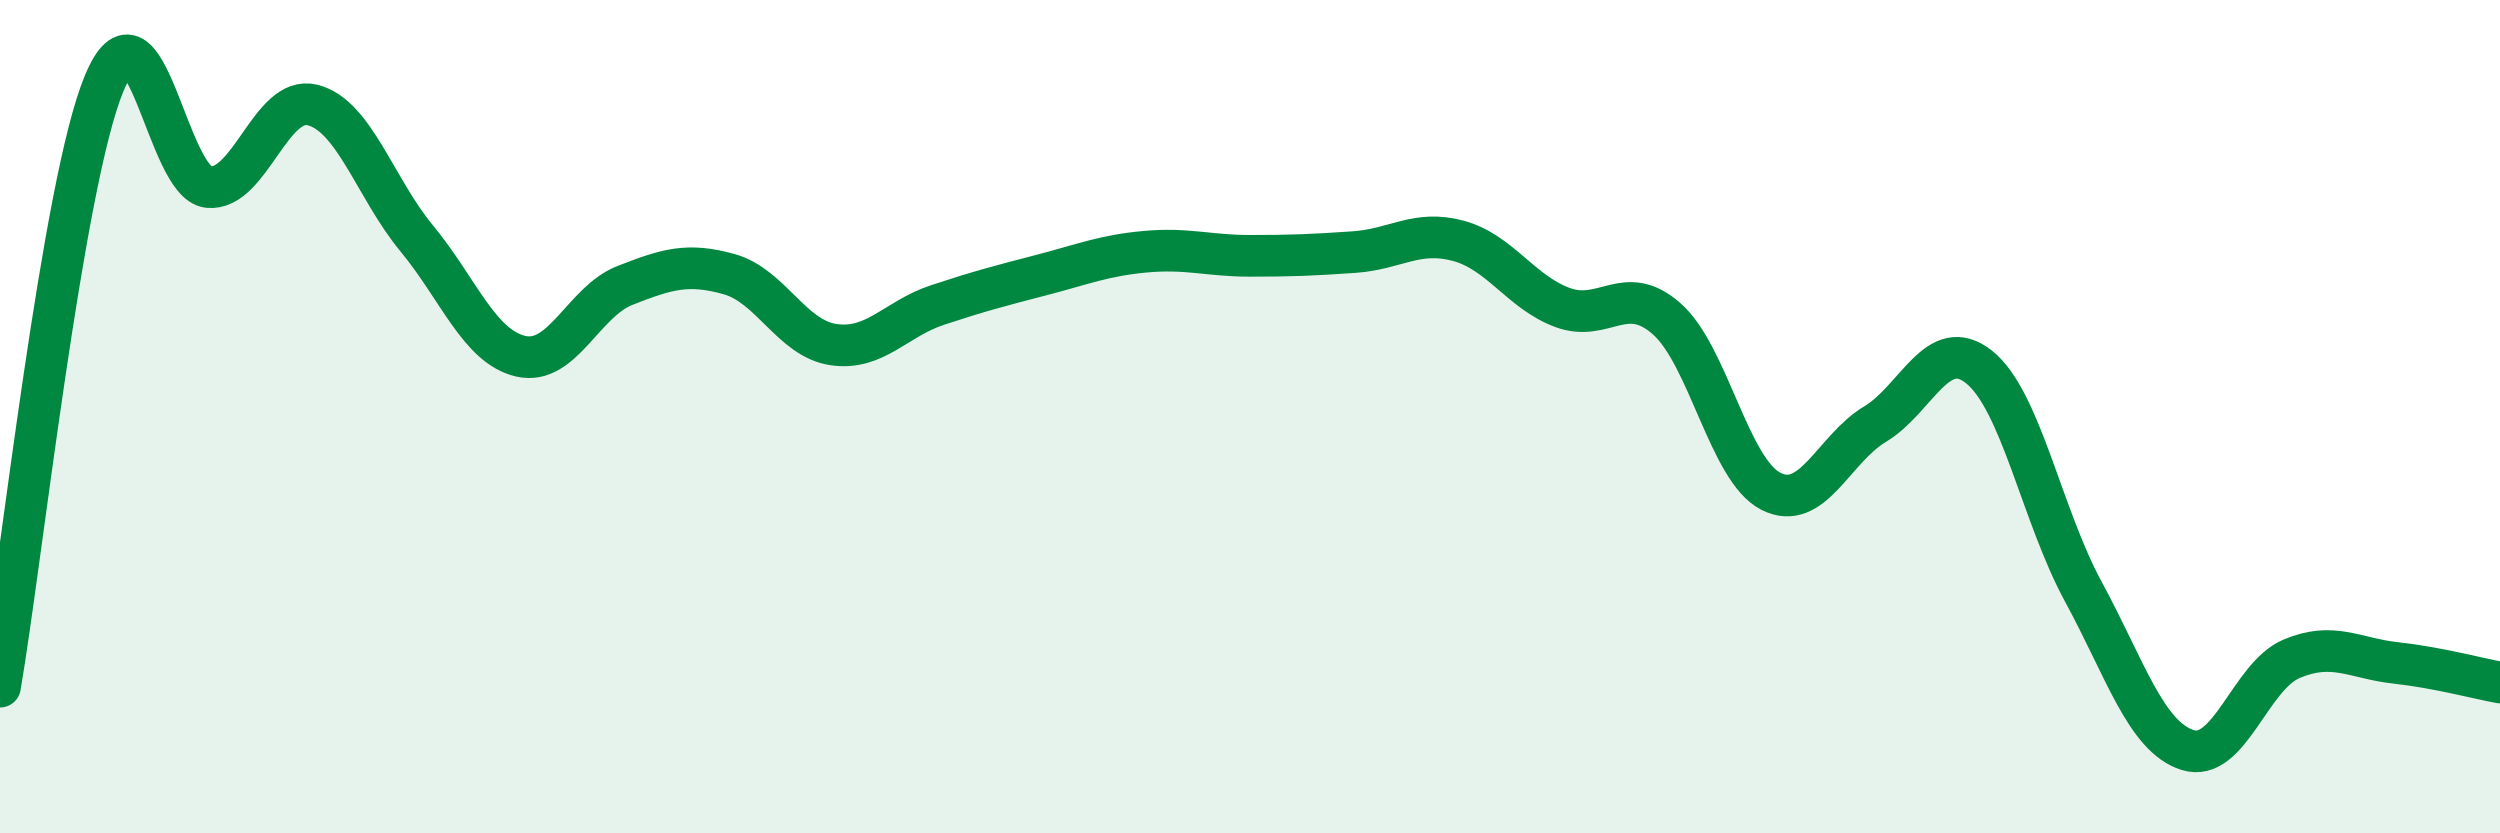
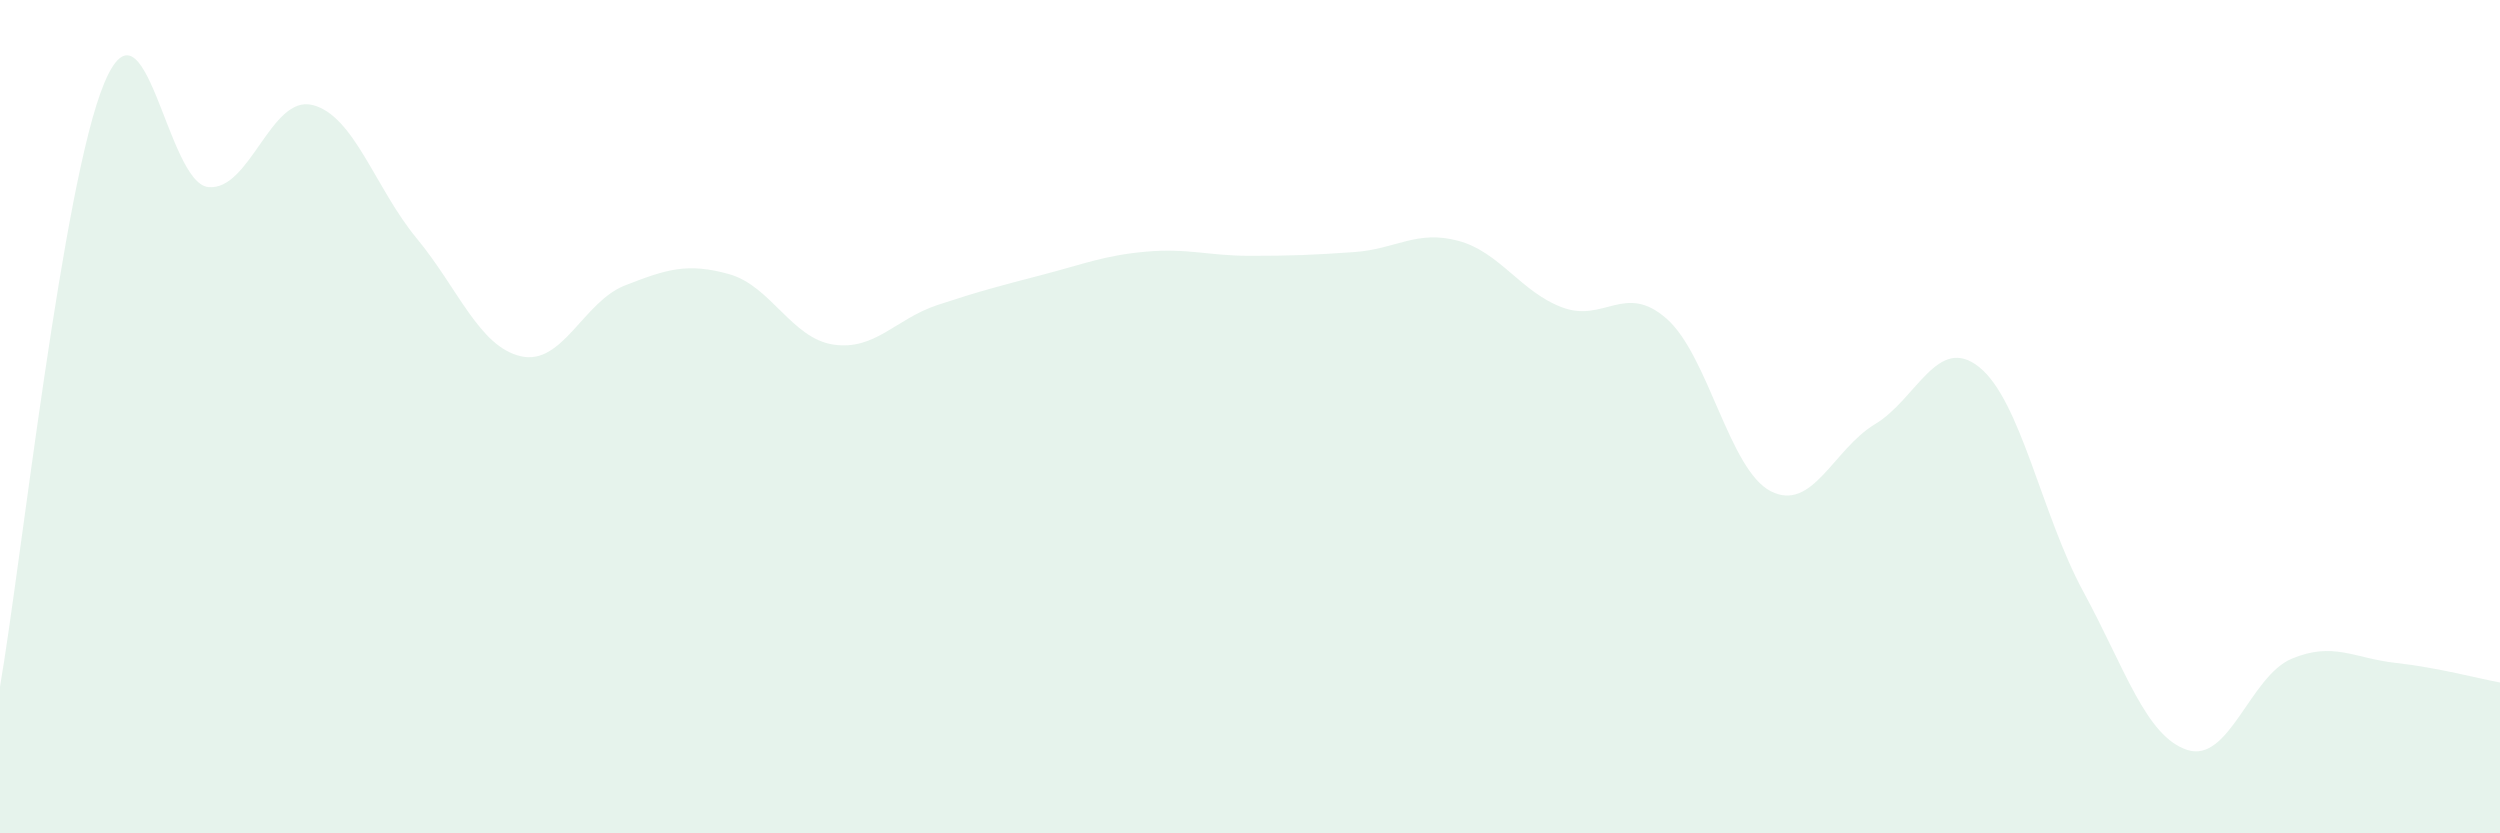
<svg xmlns="http://www.w3.org/2000/svg" width="60" height="20" viewBox="0 0 60 20">
  <path d="M 0,16.48 C 0.5,13.58 1.5,4.4 2.5,2 C 3.5,-0.4 4,4.39 5,4.49 C 6,4.59 6.5,2.27 7.5,2.52 C 8.5,2.77 9,4.51 10,5.72 C 11,6.93 11.5,8.32 12.5,8.55 C 13.5,8.78 14,7.24 15,6.85 C 16,6.46 16.5,6.3 17.5,6.58 C 18.5,6.86 19,8.12 20,8.27 C 21,8.42 21.5,7.65 22.5,7.32 C 23.5,6.99 24,6.86 25,6.6 C 26,6.34 26.5,6.13 27.5,6.04 C 28.5,5.95 29,6.14 30,6.14 C 31,6.14 31.5,6.12 32.5,6.05 C 33.5,5.98 34,5.51 35,5.78 C 36,6.05 36.5,7.01 37.5,7.38 C 38.5,7.75 39,6.77 40,7.65 C 41,8.53 41.5,11.28 42.5,11.79 C 43.5,12.3 44,10.78 45,10.18 C 46,9.58 46.5,8.01 47.5,8.81 C 48.5,9.61 49,12.36 50,14.2 C 51,16.04 51.5,17.68 52.5,18 C 53.5,18.32 54,16.23 55,15.81 C 56,15.39 56.5,15.8 57.5,15.91 C 58.5,16.02 59.5,16.29 60,16.38L60 20L0 20Z" fill="#008740" opacity="0.1" stroke-linecap="round" stroke-linejoin="round" />
-   <path d="M 0,16.48 C 0.5,13.58 1.5,4.4 2.5,2 C 3.5,-0.4 4,4.39 5,4.49 C 6,4.59 6.5,2.27 7.5,2.52 C 8.5,2.77 9,4.51 10,5.72 C 11,6.93 11.5,8.32 12.5,8.55 C 13.5,8.78 14,7.24 15,6.85 C 16,6.46 16.5,6.3 17.5,6.58 C 18.5,6.86 19,8.12 20,8.27 C 21,8.42 21.5,7.65 22.5,7.32 C 23.5,6.99 24,6.86 25,6.6 C 26,6.34 26.5,6.13 27.5,6.04 C 28.5,5.95 29,6.14 30,6.14 C 31,6.14 31.5,6.12 32.5,6.05 C 33.5,5.98 34,5.51 35,5.78 C 36,6.05 36.5,7.01 37.5,7.38 C 38.5,7.75 39,6.77 40,7.65 C 41,8.53 41.5,11.28 42.5,11.79 C 43.5,12.3 44,10.78 45,10.18 C 46,9.58 46.5,8.01 47.5,8.81 C 48.5,9.61 49,12.36 50,14.2 C 51,16.04 51.5,17.68 52.5,18 C 53.5,18.32 54,16.23 55,15.81 C 56,15.39 56.5,15.8 57.5,15.91 C 58.5,16.02 59.5,16.29 60,16.38" stroke="#008740" stroke-width="1" fill="none" stroke-linecap="round" stroke-linejoin="round" />
</svg>